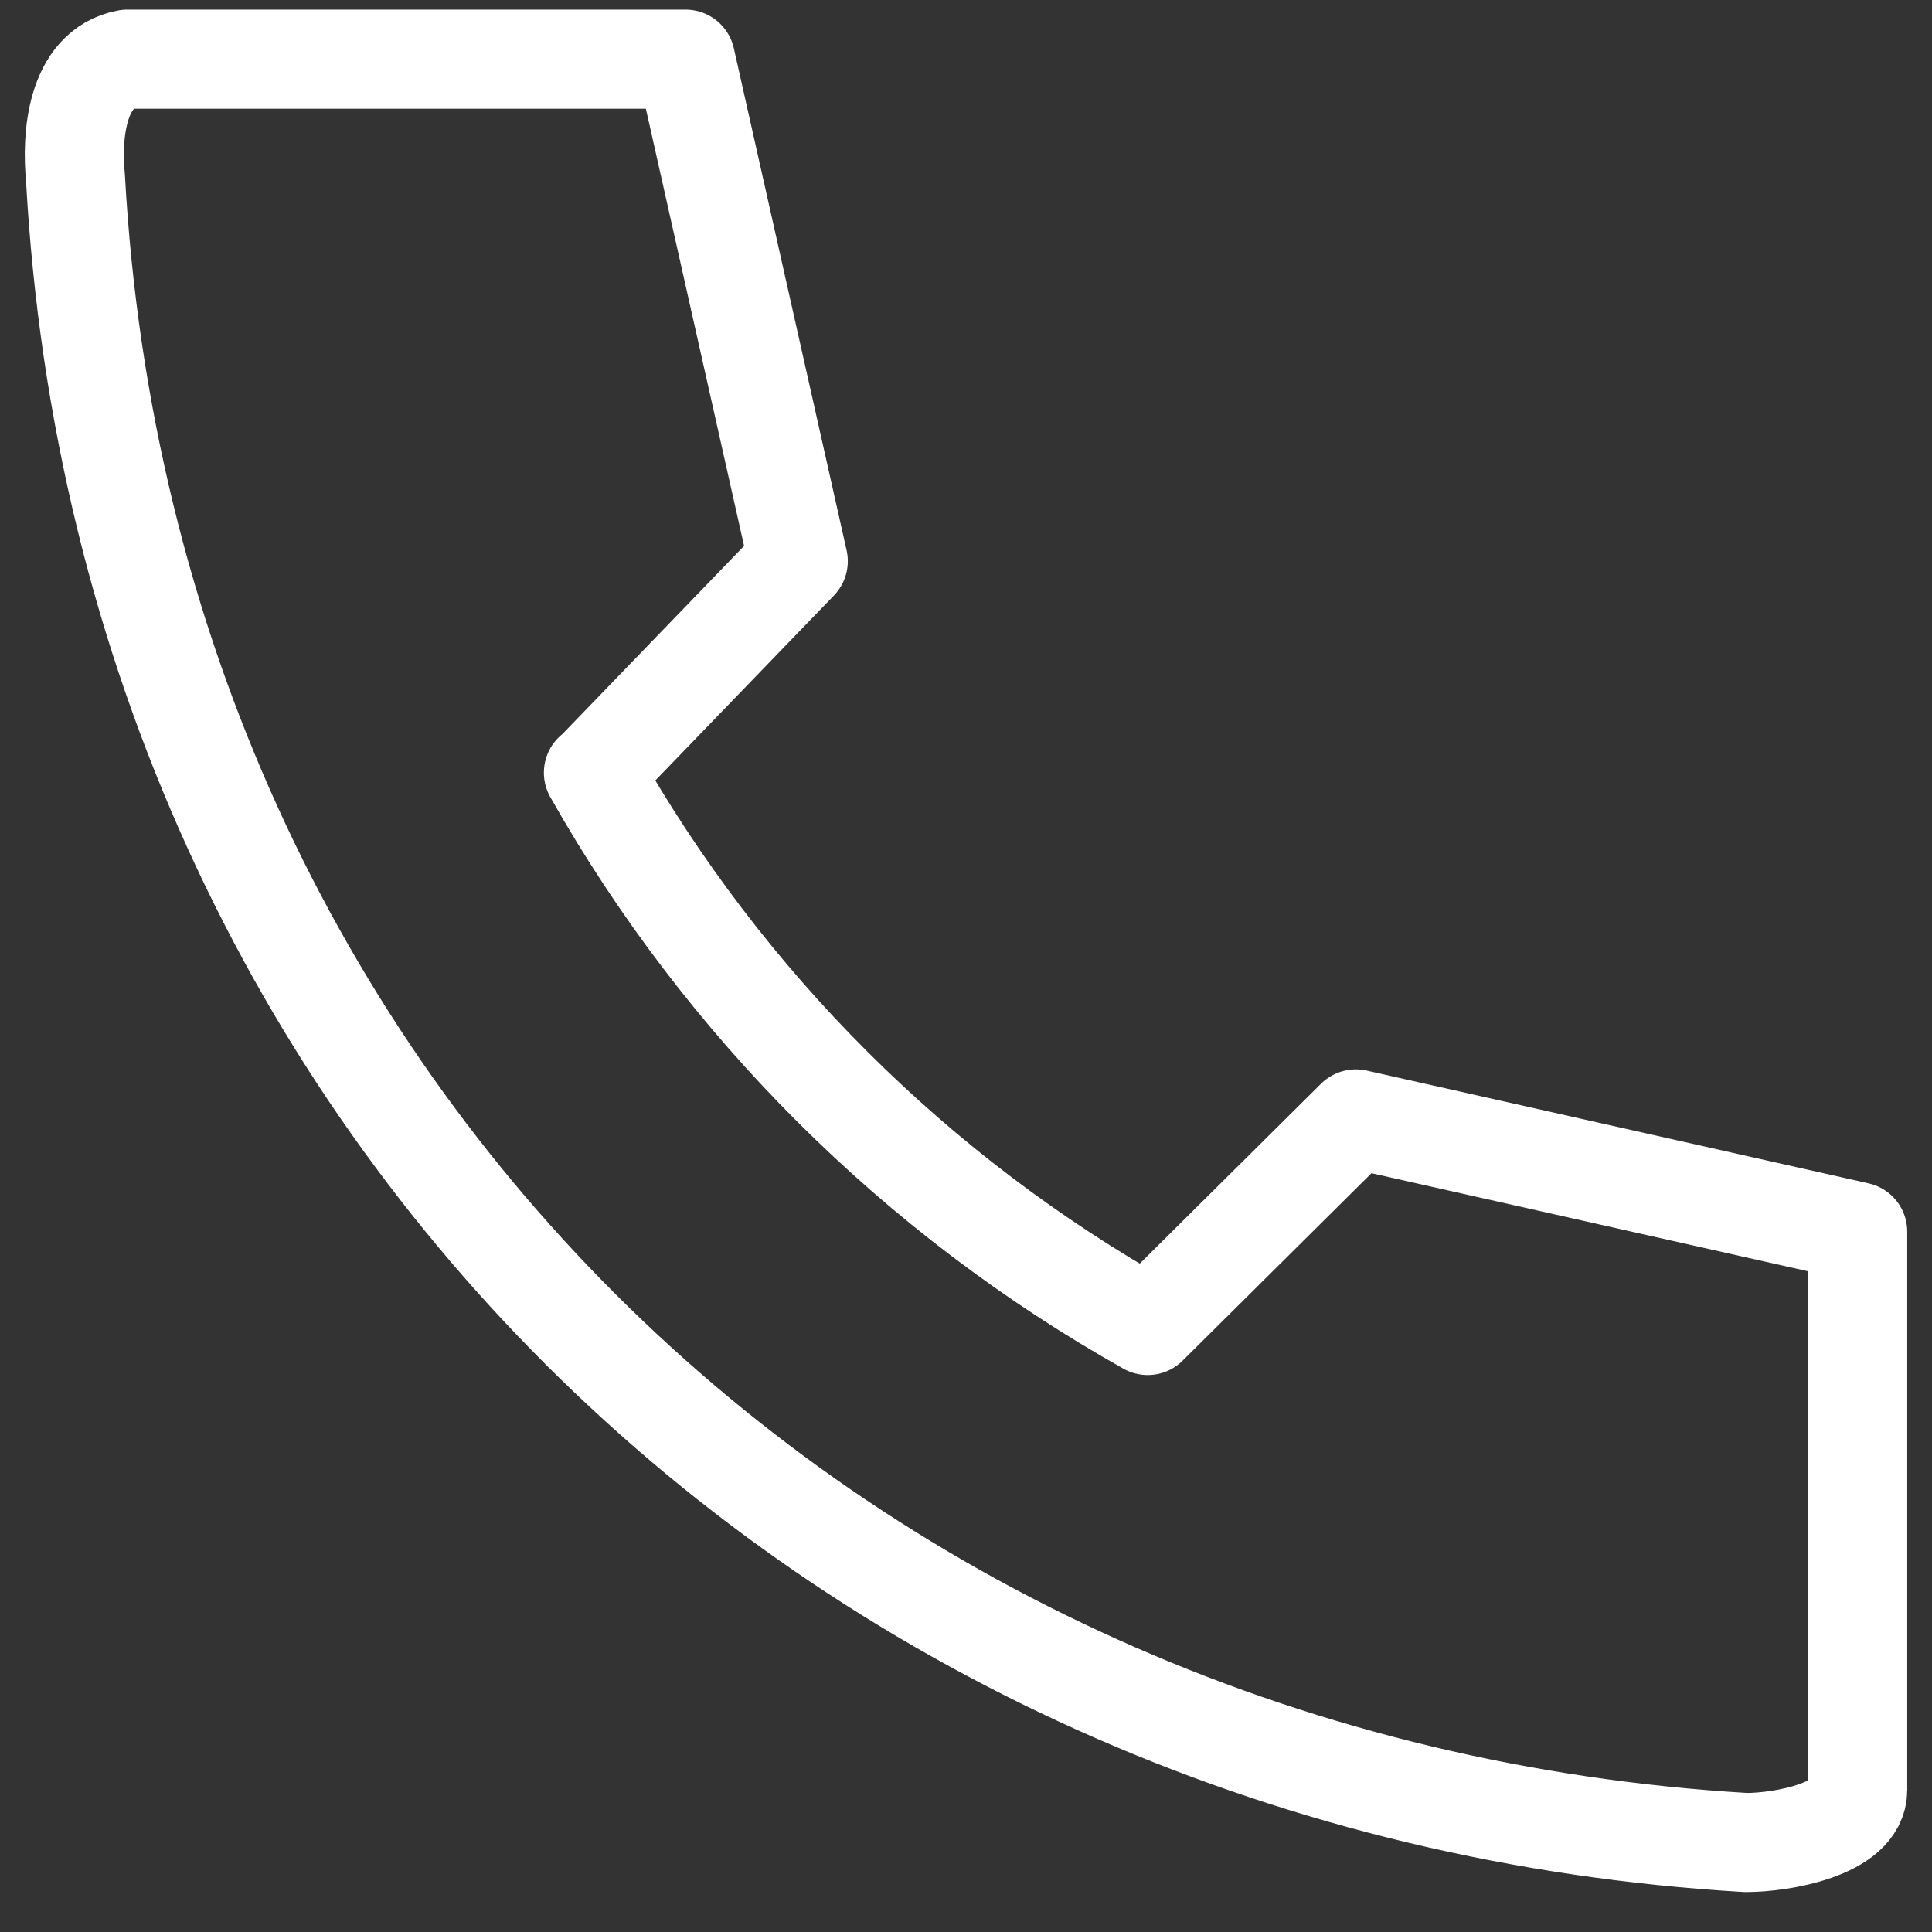
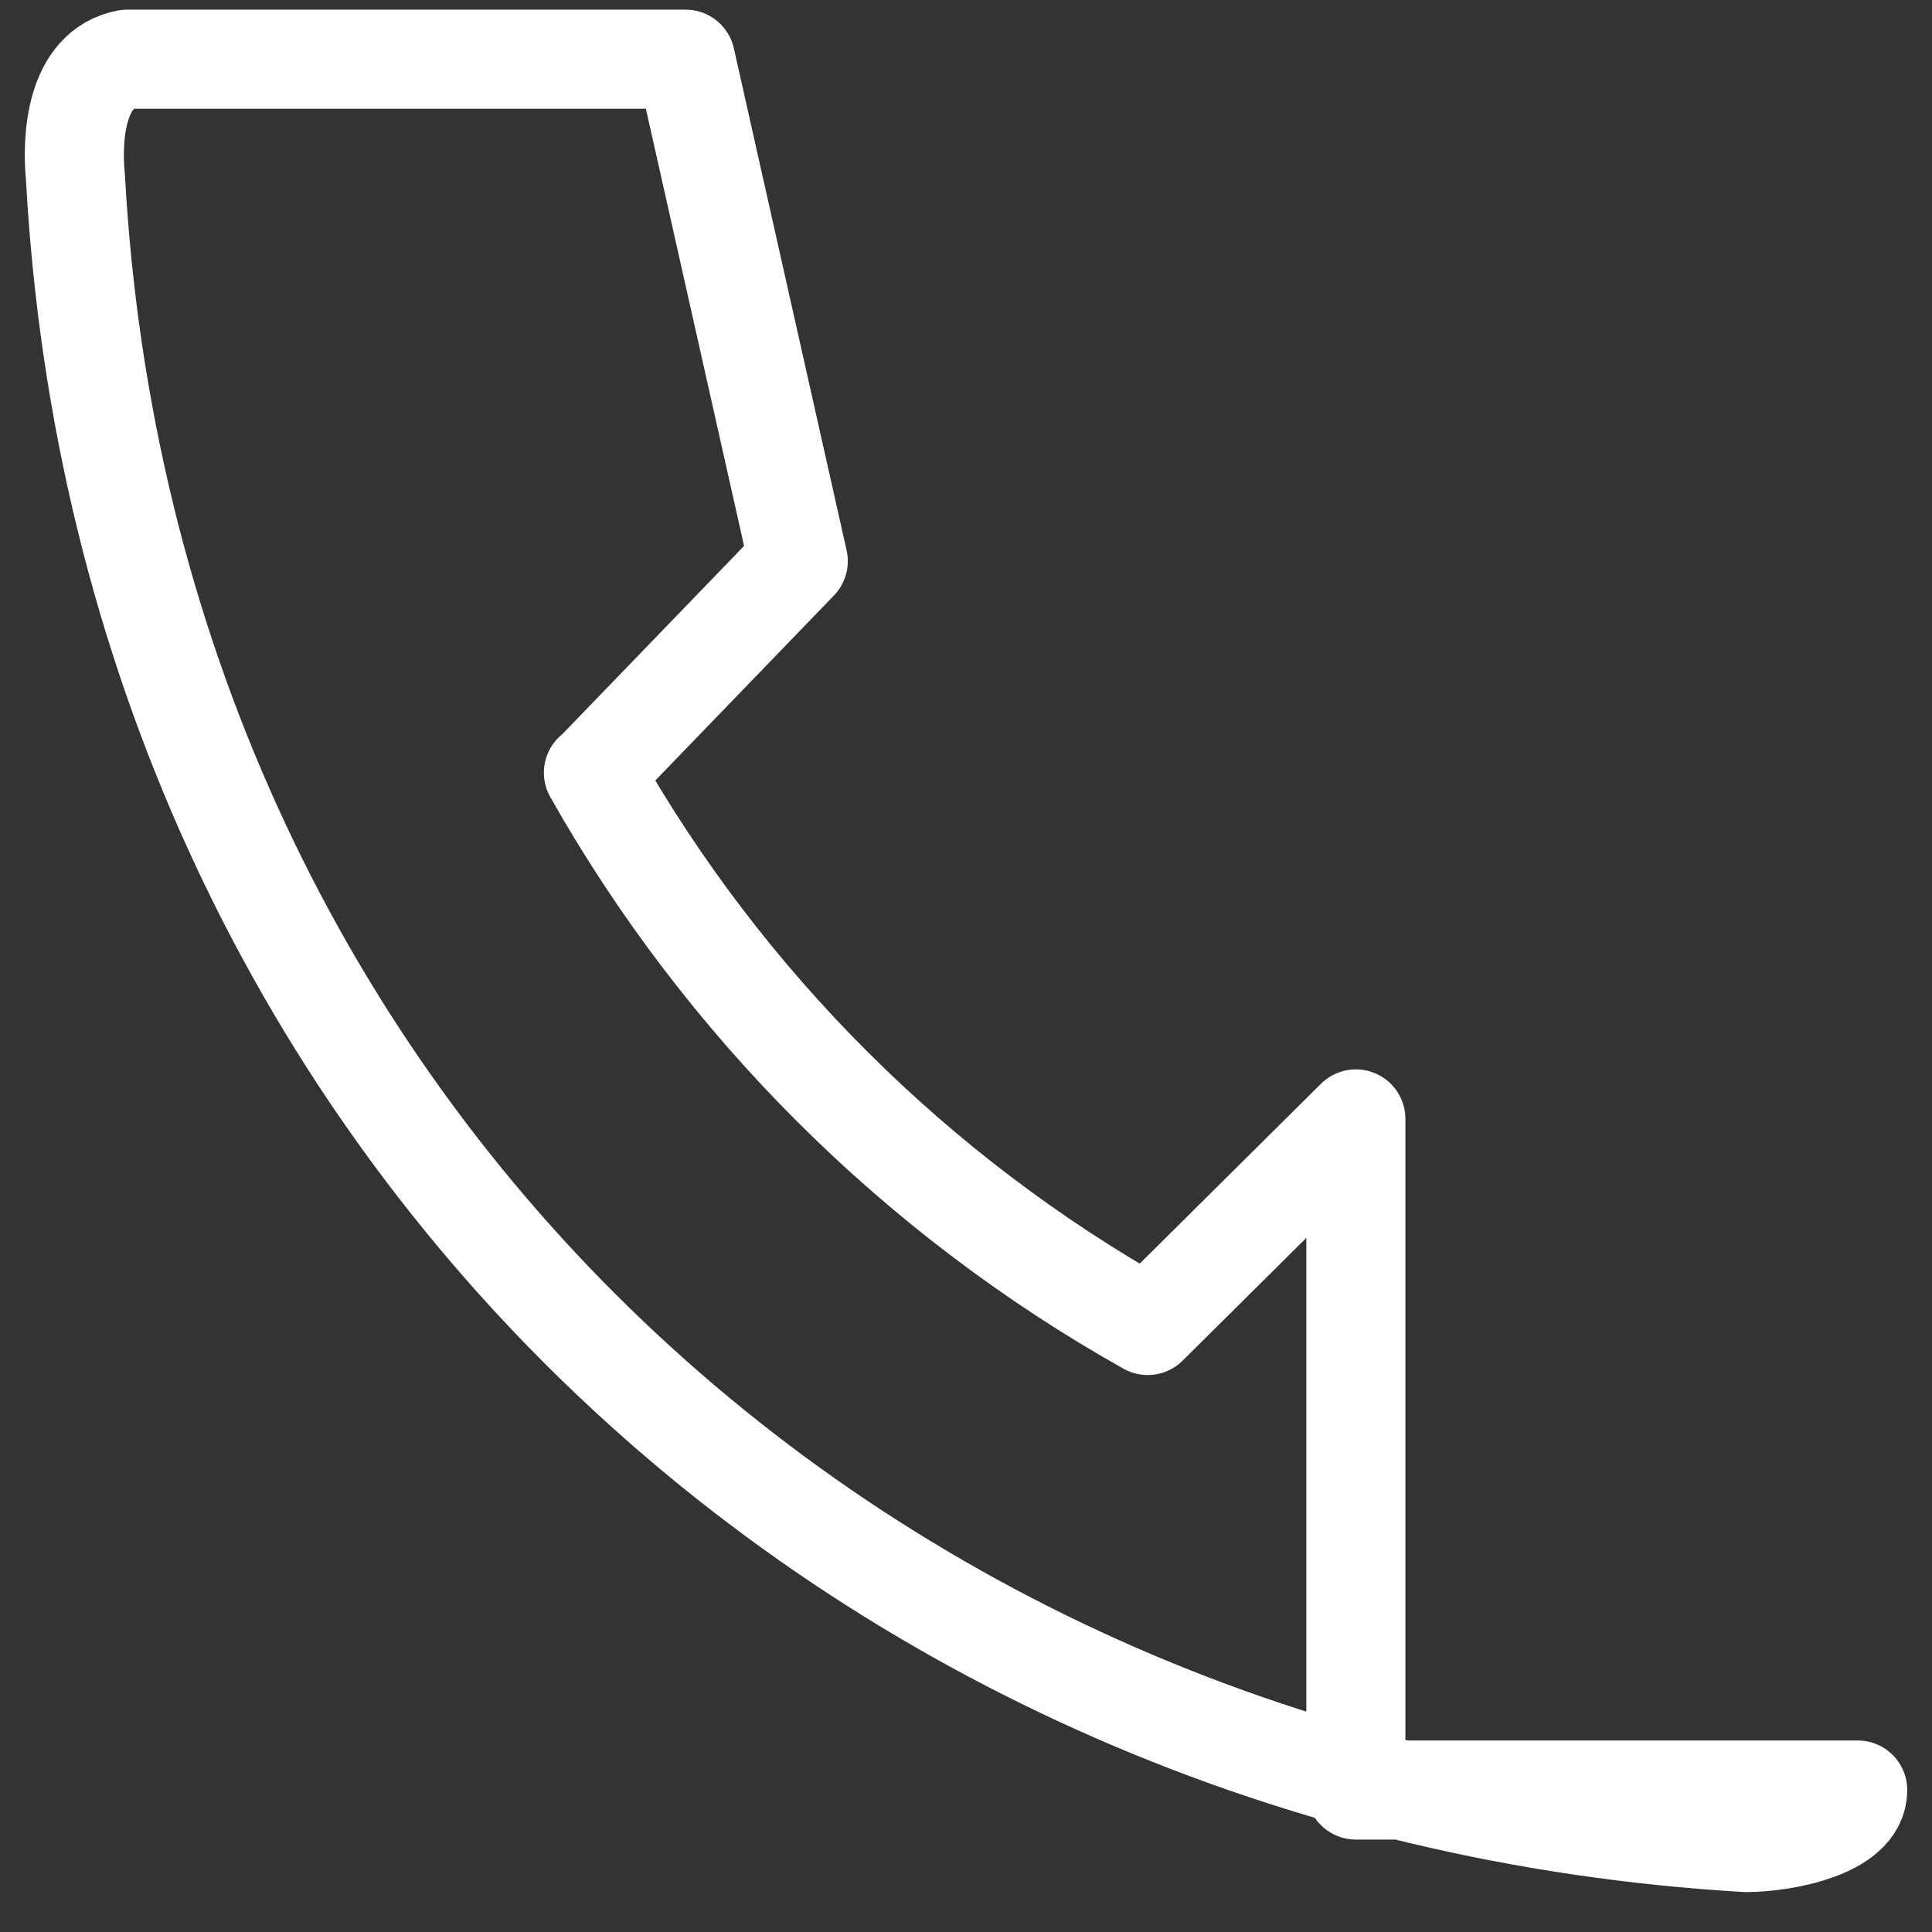
<svg xmlns="http://www.w3.org/2000/svg" width="39" height="39" viewBox="0 0 39 39" fill="none">
  <rect x="0" y="0" width="39" height="39" fill="#333333" stroke="none" />
-   <path d="M37.5 36.134C37.5 36.923 35.979 37.194 35.246 37.194C17.218 36.134 2.57 22.609 1.523 3.583C1.444 2.794 1.523 1.385 2.57 1.194H13.838L16.114 11.327L11.99 15.598H11.979C14.616 20.265 18.492 24.131 23.168 26.757L27.37 22.587L37.5 24.863V36.134Z" stroke="white" stroke-width="2" stroke-linecap="round" stroke-linejoin="round" />
+   <path d="M37.5 36.134C37.5 36.923 35.979 37.194 35.246 37.194C17.218 36.134 2.57 22.609 1.523 3.583C1.444 2.794 1.523 1.385 2.57 1.194H13.838L16.114 11.327L11.99 15.598H11.979C14.616 20.265 18.492 24.131 23.168 26.757L27.37 22.587V36.134Z" stroke="white" stroke-width="2" stroke-linecap="round" stroke-linejoin="round" />
</svg>